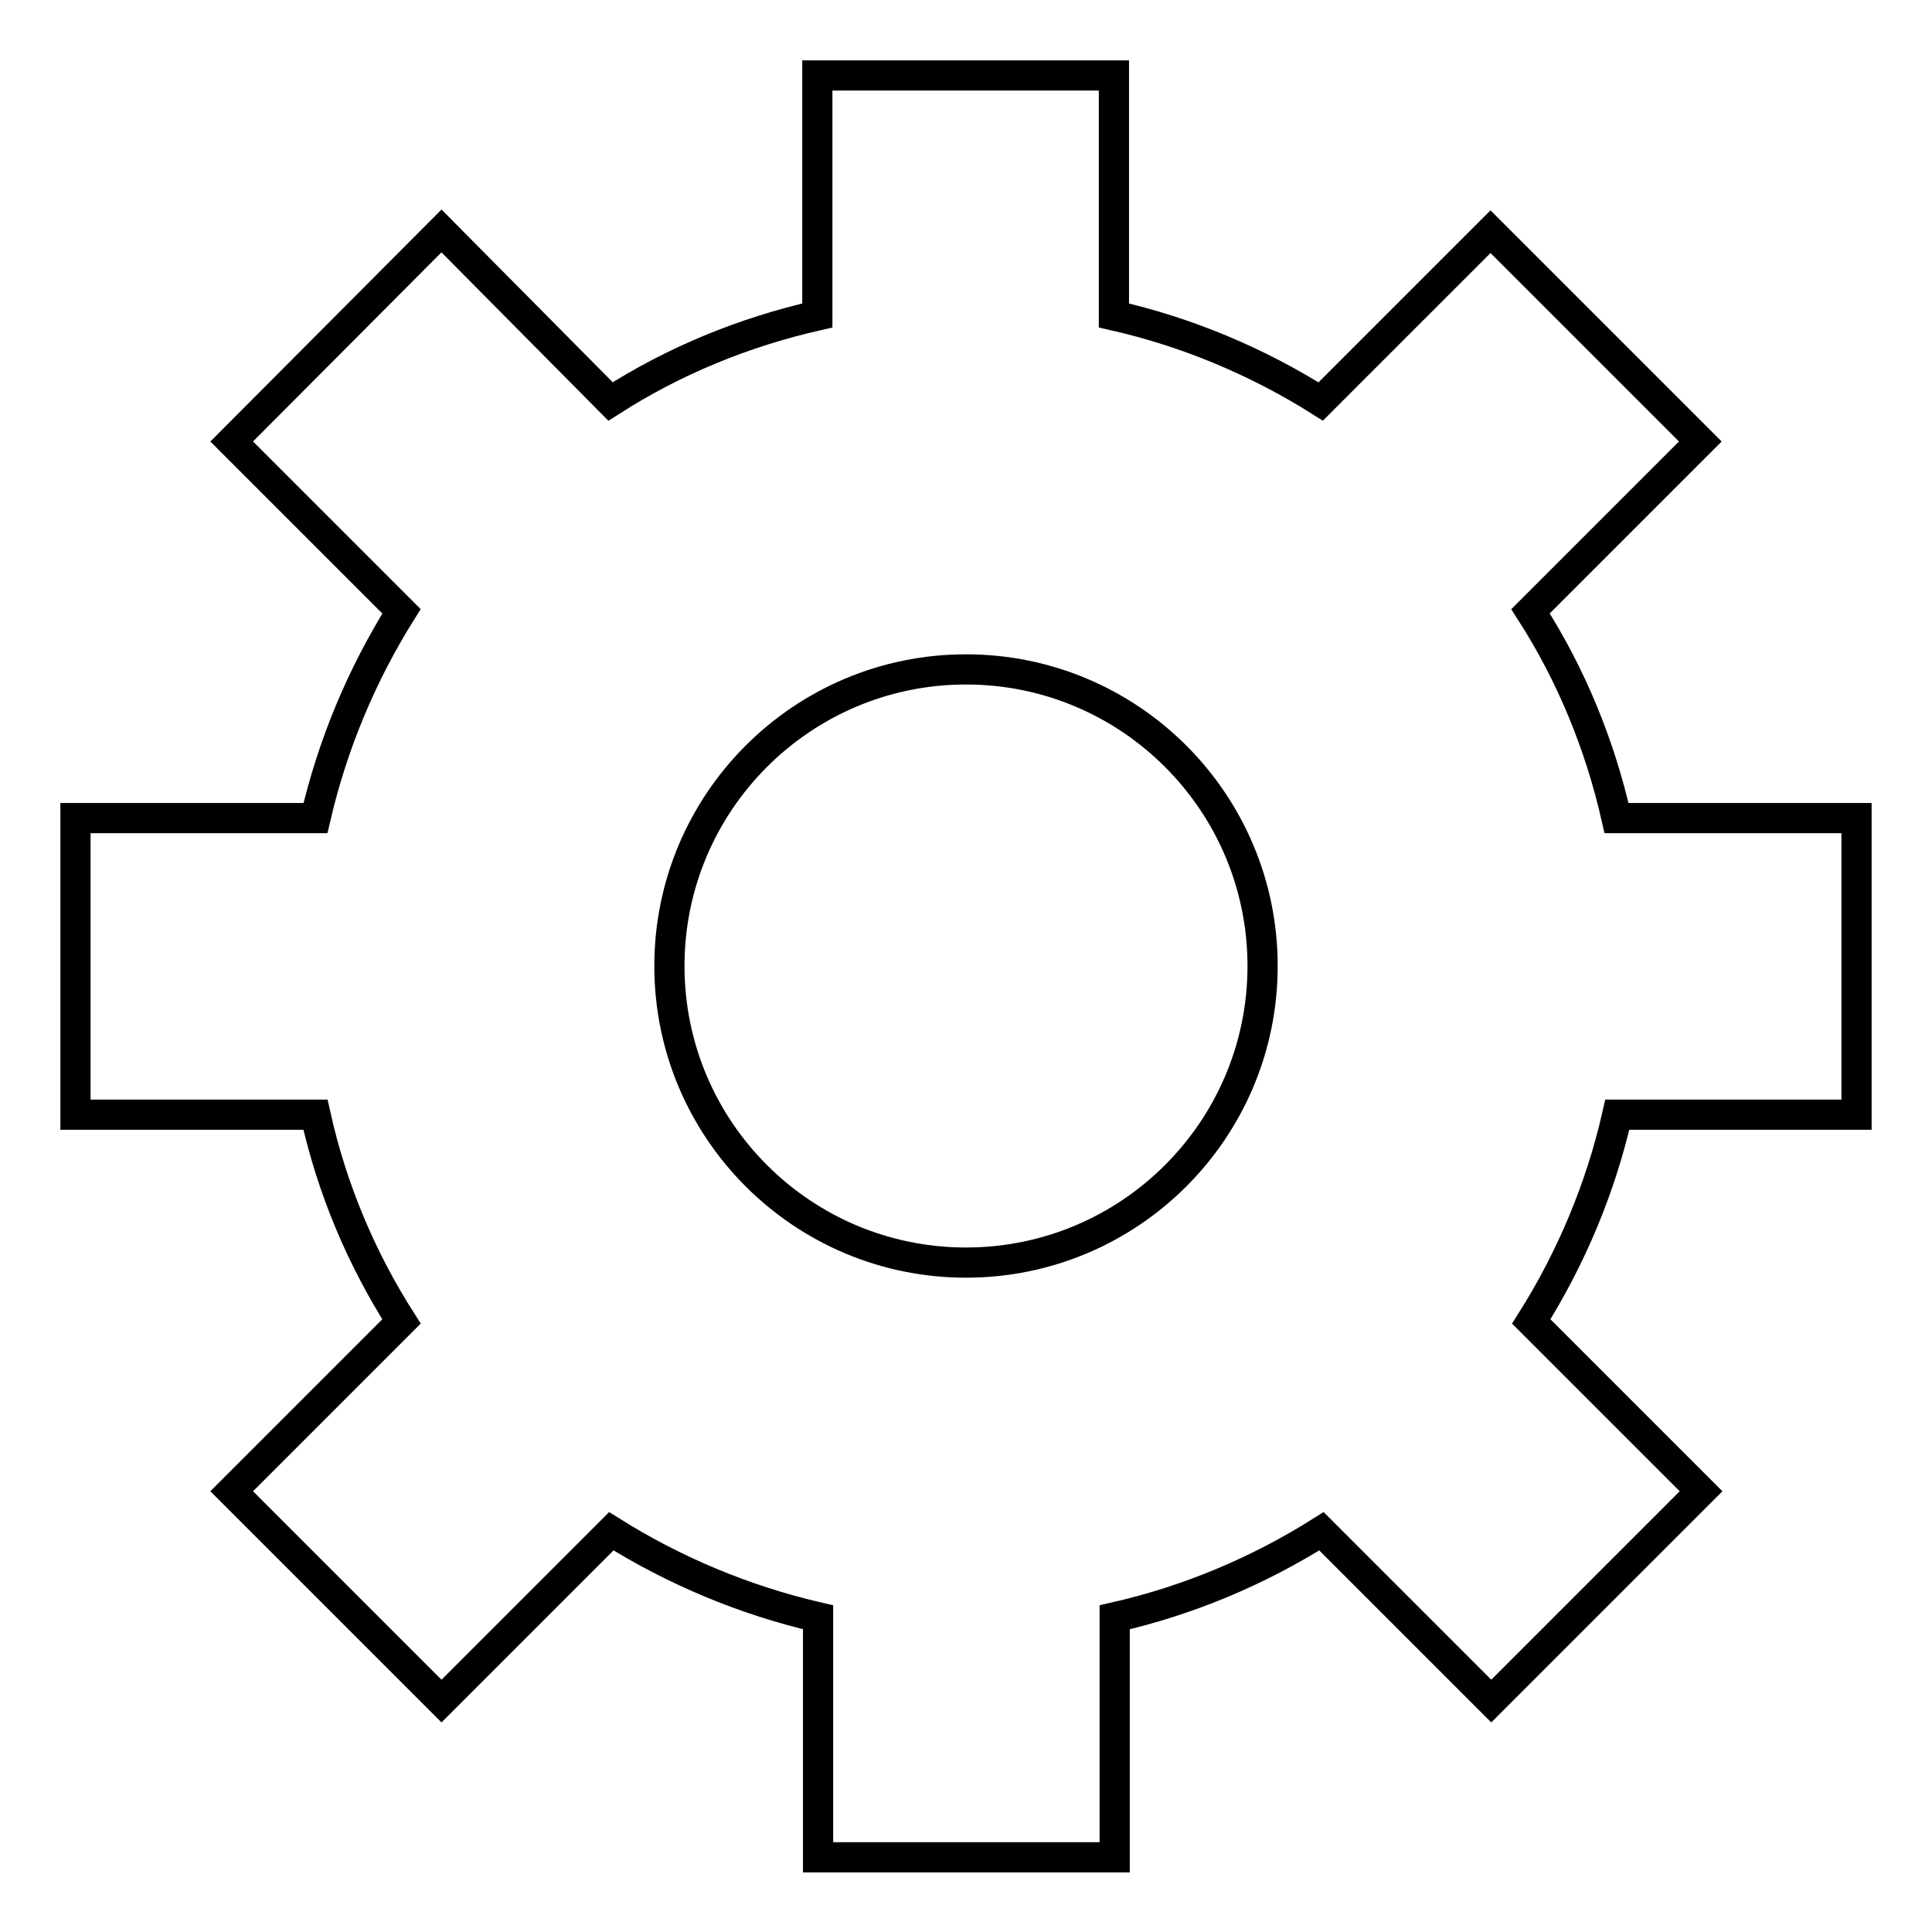
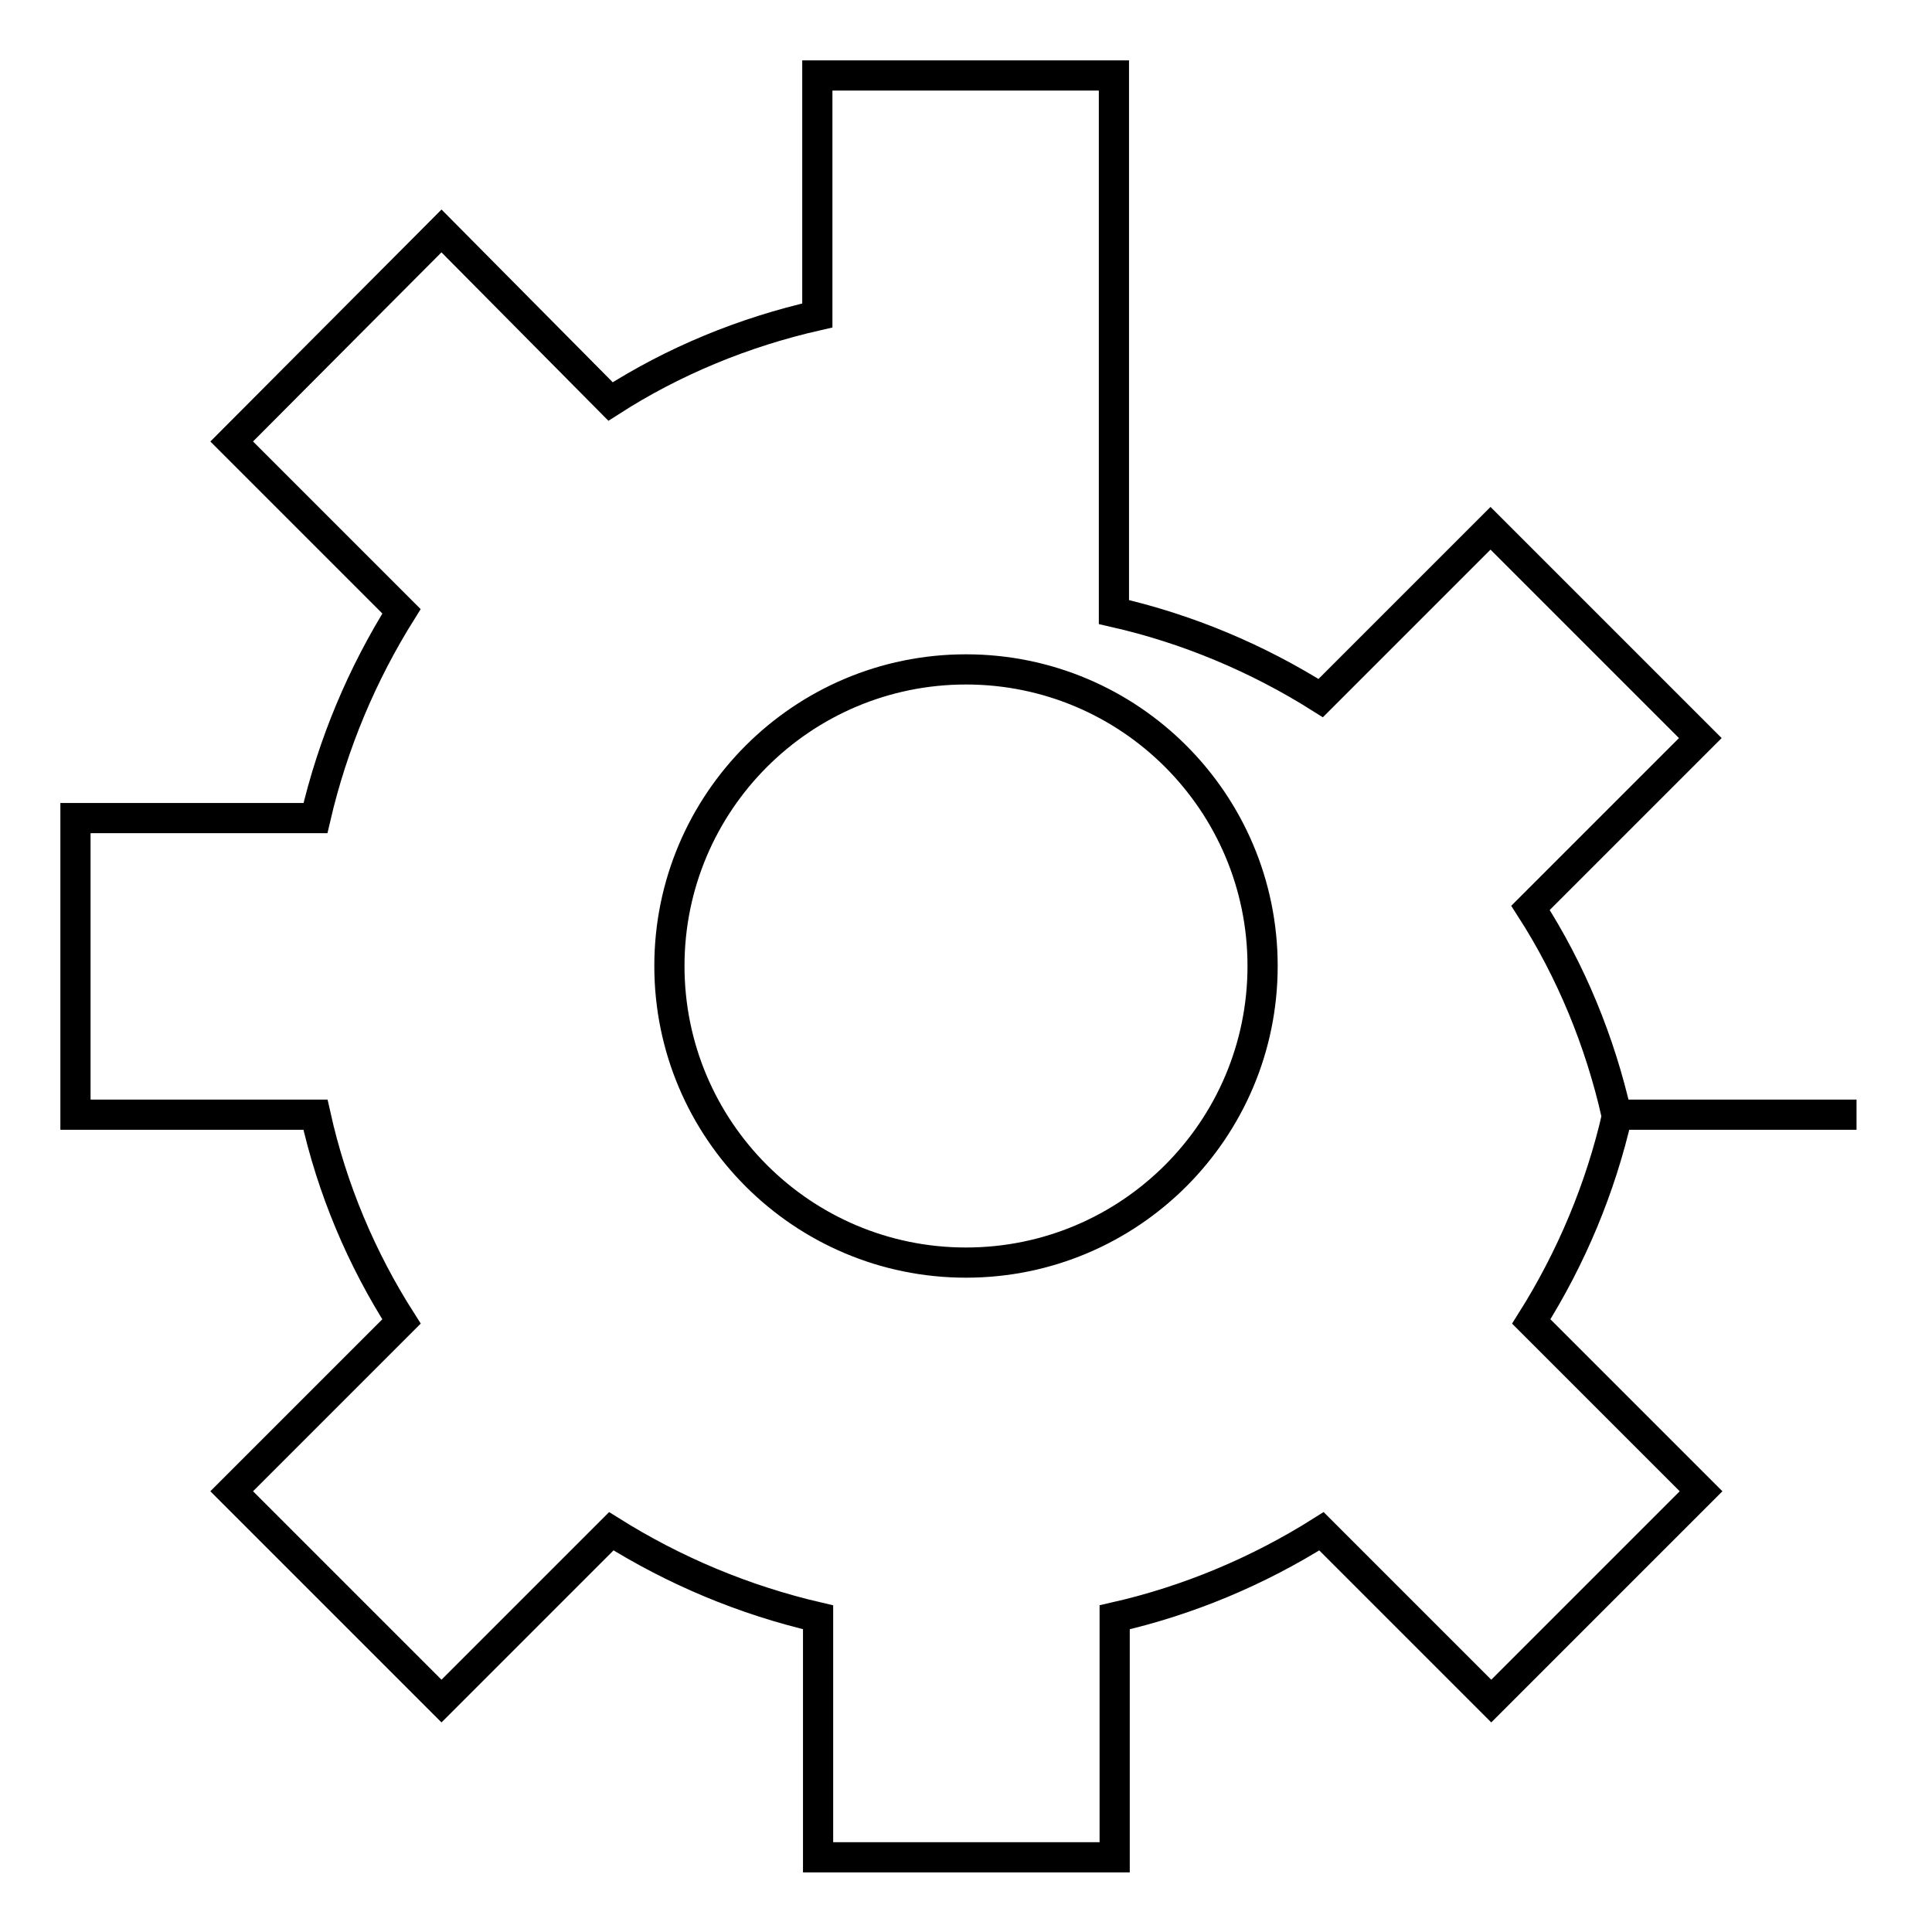
<svg xmlns="http://www.w3.org/2000/svg" version="1.1" x="0px" y="0px" viewBox="0 0 256 256" enable-background="new 0 0 256 256" xml:space="preserve">
  <g>
-     <path stroke-width="4" fill-opacity="0" stroke="#000000" d="M246,147.7v-39.3h-31.8c-2.2-9.7-6-19-11.4-27.4l22.5-22.5l-27.8-27.8l-22.5,22.5 c-8.4-5.3-17.7-9.2-27.4-11.4V10h-39.3v31.8c-9.7,2.2-19,6-27.4,11.4L58.5,30.6L30.7,58.5l22.5,22.5c-5.2,8.3-9.1,17.5-11.4,27.4 H10v39.3h31.8c2.2,9.9,6.1,19.1,11.4,27.4l-22.5,22.5l27.8,27.8l22.5-22.5c8.3,5.2,17.5,9.1,27.4,11.4l0,31.8h39.3v-31.8 c9.7-2.2,19-6.1,27.4-11.4l22.5,22.5l27.8-27.8l-22.5-22.5c5.3-8.4,9.2-17.7,11.4-27.4L246,147.7L246,147.7z M167.3,128 c0,21.7-17.6,39.3-39.3,39.3S88.7,149.7,88.7,128s17.6-39.3,39.3-39.3S167.3,106.3,167.3,128z" />
+     <path stroke-width="4" fill-opacity="0" stroke="#000000" d="M246,147.7h-31.8c-2.2-9.7-6-19-11.4-27.4l22.5-22.5l-27.8-27.8l-22.5,22.5 c-8.4-5.3-17.7-9.2-27.4-11.4V10h-39.3v31.8c-9.7,2.2-19,6-27.4,11.4L58.5,30.6L30.7,58.5l22.5,22.5c-5.2,8.3-9.1,17.5-11.4,27.4 H10v39.3h31.8c2.2,9.9,6.1,19.1,11.4,27.4l-22.5,22.5l27.8,27.8l22.5-22.5c8.3,5.2,17.5,9.1,27.4,11.4l0,31.8h39.3v-31.8 c9.7-2.2,19-6.1,27.4-11.4l22.5,22.5l27.8-27.8l-22.5-22.5c5.3-8.4,9.2-17.7,11.4-27.4L246,147.7L246,147.7z M167.3,128 c0,21.7-17.6,39.3-39.3,39.3S88.7,149.7,88.7,128s17.6-39.3,39.3-39.3S167.3,106.3,167.3,128z" />
  </g>
</svg>